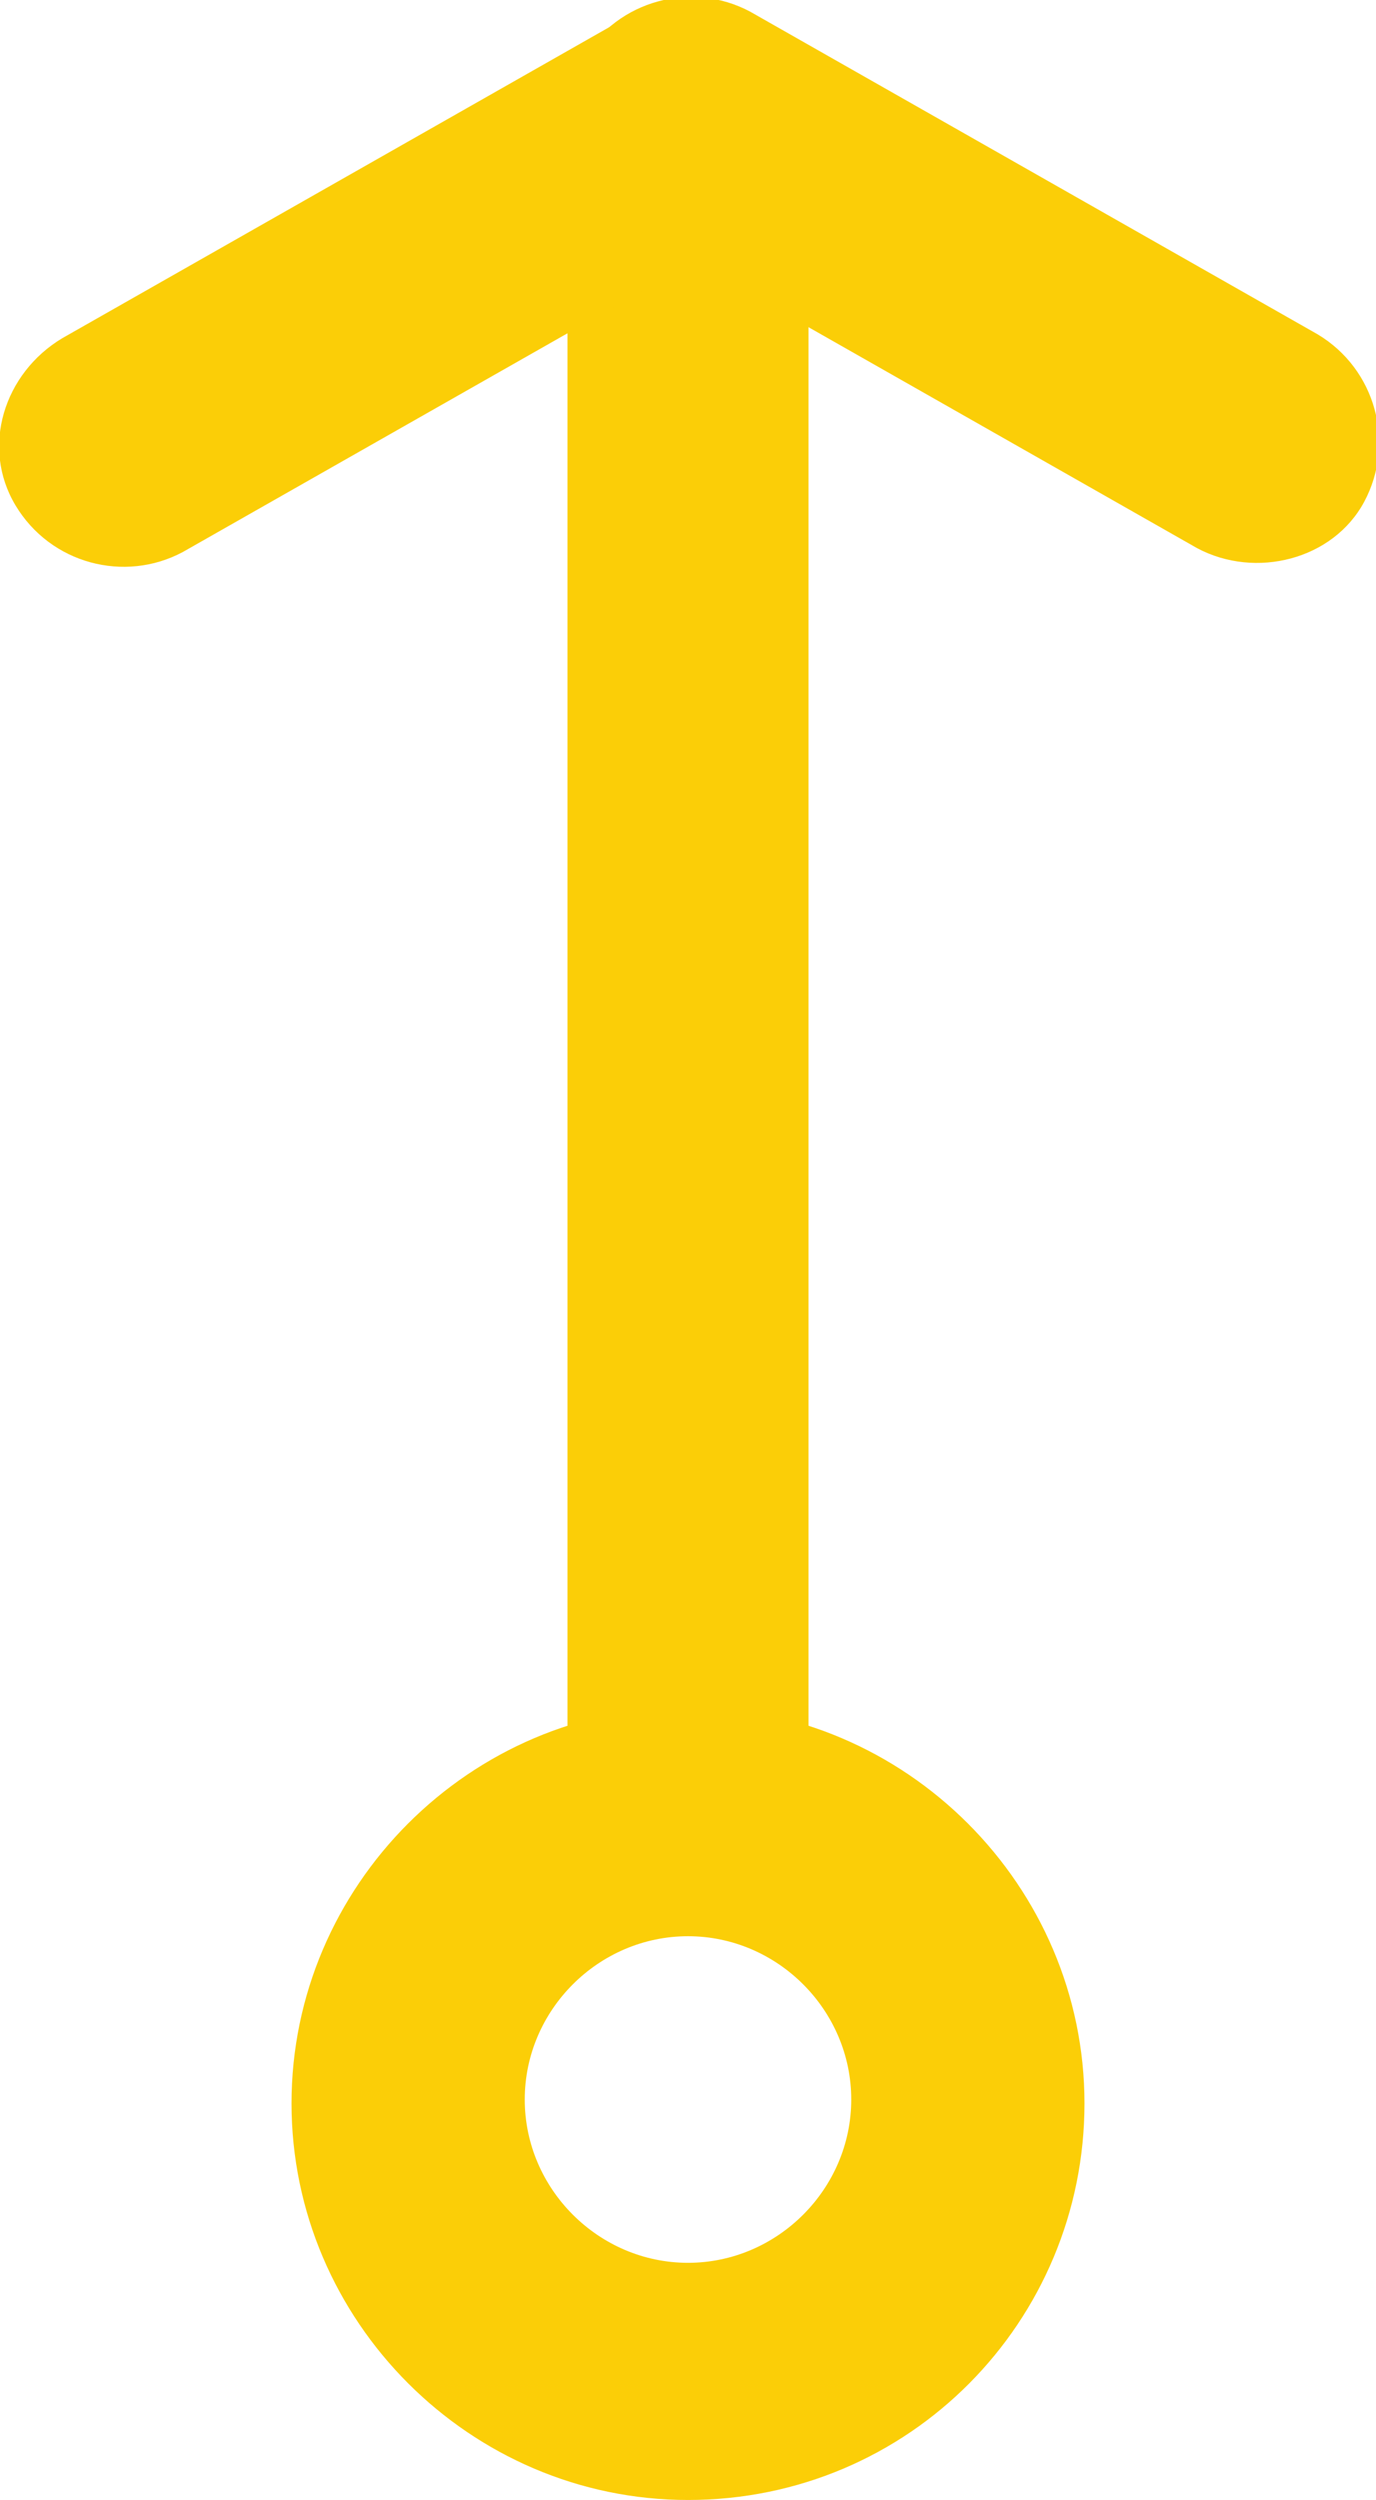
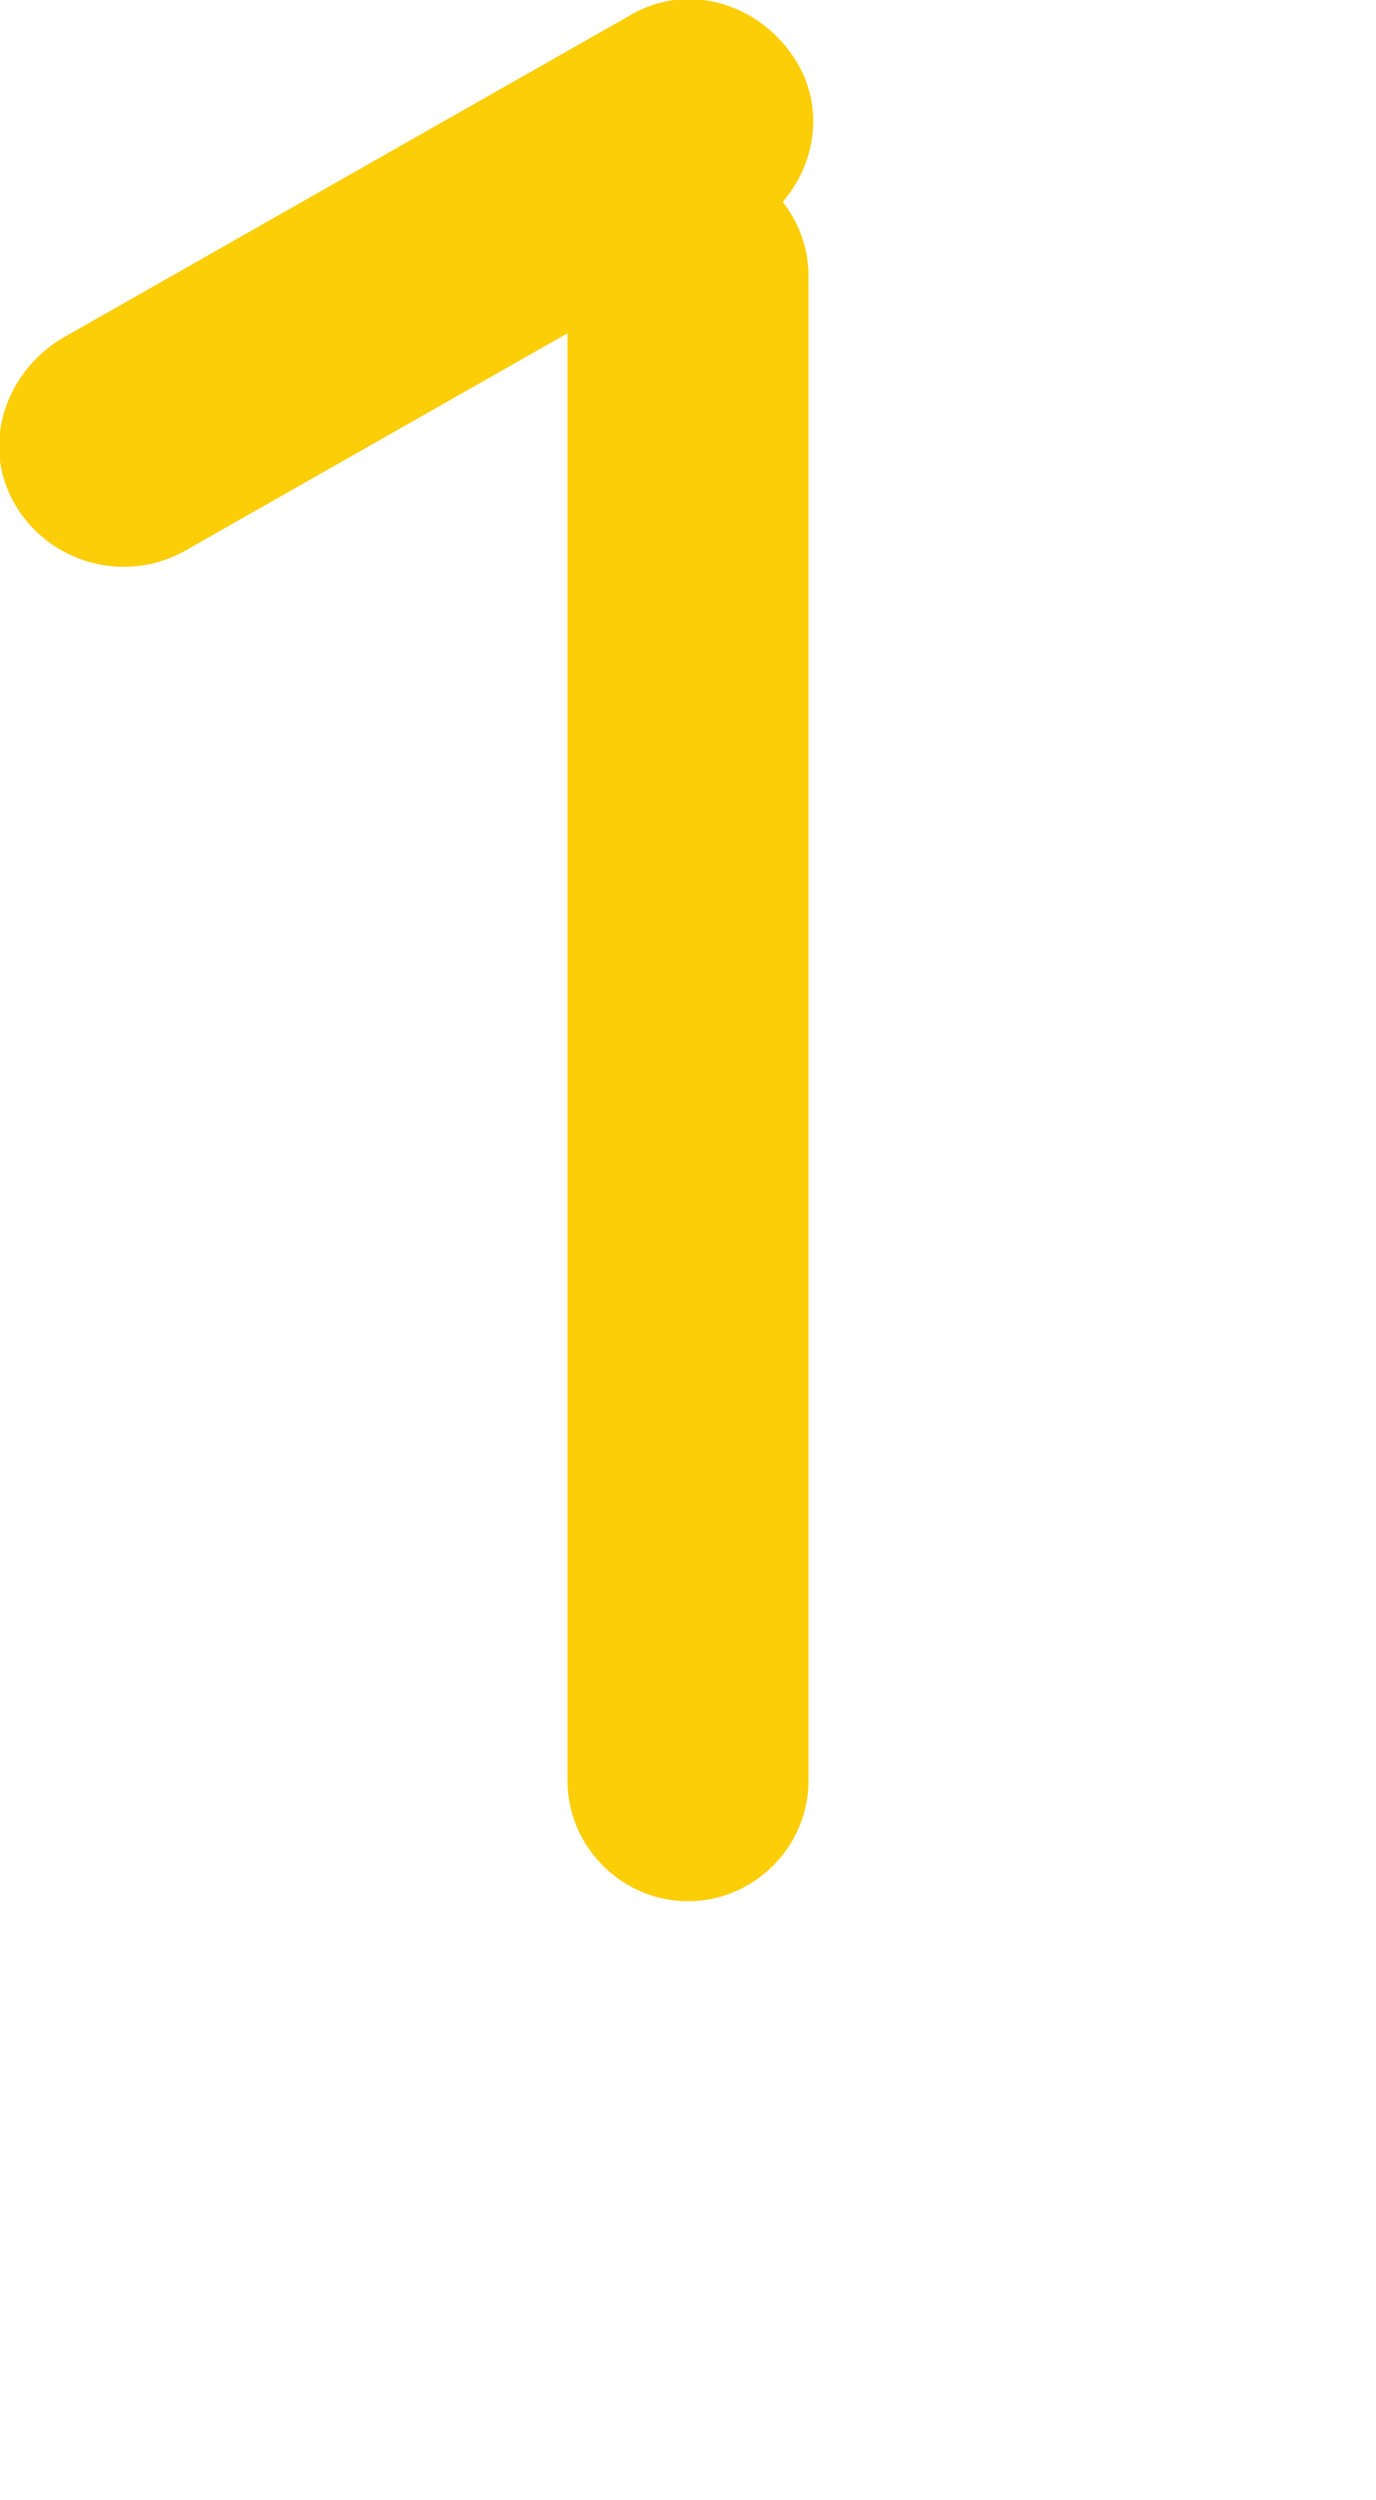
<svg xmlns="http://www.w3.org/2000/svg" version="1.1" id="Layer_1" x="0px" y="0px" viewBox="0 0 35.4 64.3" style="enable-background:new 0 0 35.4 64.3;" xml:space="preserve">
  <style type="text/css">
	.st0{fill:#FBCE07;}
</style>
  <g>
    <g transform="translate(6, 1)">
      <g>
        <path class="st0" d="M8.6,6.1c0-1.7,1.4-3.1,3.1-3.1s3.1,1.4,3.1,3.1v38.7c0,1.7-1.4,3.1-3.1,3.1s-3.1-1.4-3.1-3.1V6.1z" />
      </g>
      <g transform="translate(1, 18)">
        <g>
          <path class="st0" d="M9.2-18.6c1.5-0.9,3.4-0.3,4.3,1.2c0.9,1.5,0.3,3.4-1.2,4.3L-2.3-4.8C-3.8-4-5.7-4.5-6.6-6      s-0.3-3.4,1.2-4.3L9.2-18.6z" />
        </g>
        <g>
-           <path class="st0" d="M9.2-13.2c-1.5-0.9-2-2.8-1.2-4.3c0.9-1.5,2.8-2,4.3-1.2l14.6,8.3c1.5,0.9,2,2.8,1.2,4.3s-2.8,2-4.3,1.2      L9.2-13.2z" />
-         </g>
+           </g>
      </g>
    </g>
  </g>
  <g>
-     <path class="st0" d="M17.7,64.3c-5.6,0-10.2-4.6-10.2-10.2c0-5.6,4.6-10.2,10.2-10.2c5.6,0,10.2,4.6,10.2,10.2   C27.9,59.7,23.4,64.3,17.7,64.3z M17.7,49.8c-2.3,0-4.2,1.9-4.2,4.2c0,2.3,1.9,4.2,4.2,4.2c2.3,0,4.2-1.9,4.2-4.2   C21.9,51.7,20,49.8,17.7,49.8z" />
-   </g>
+     </g>
</svg>